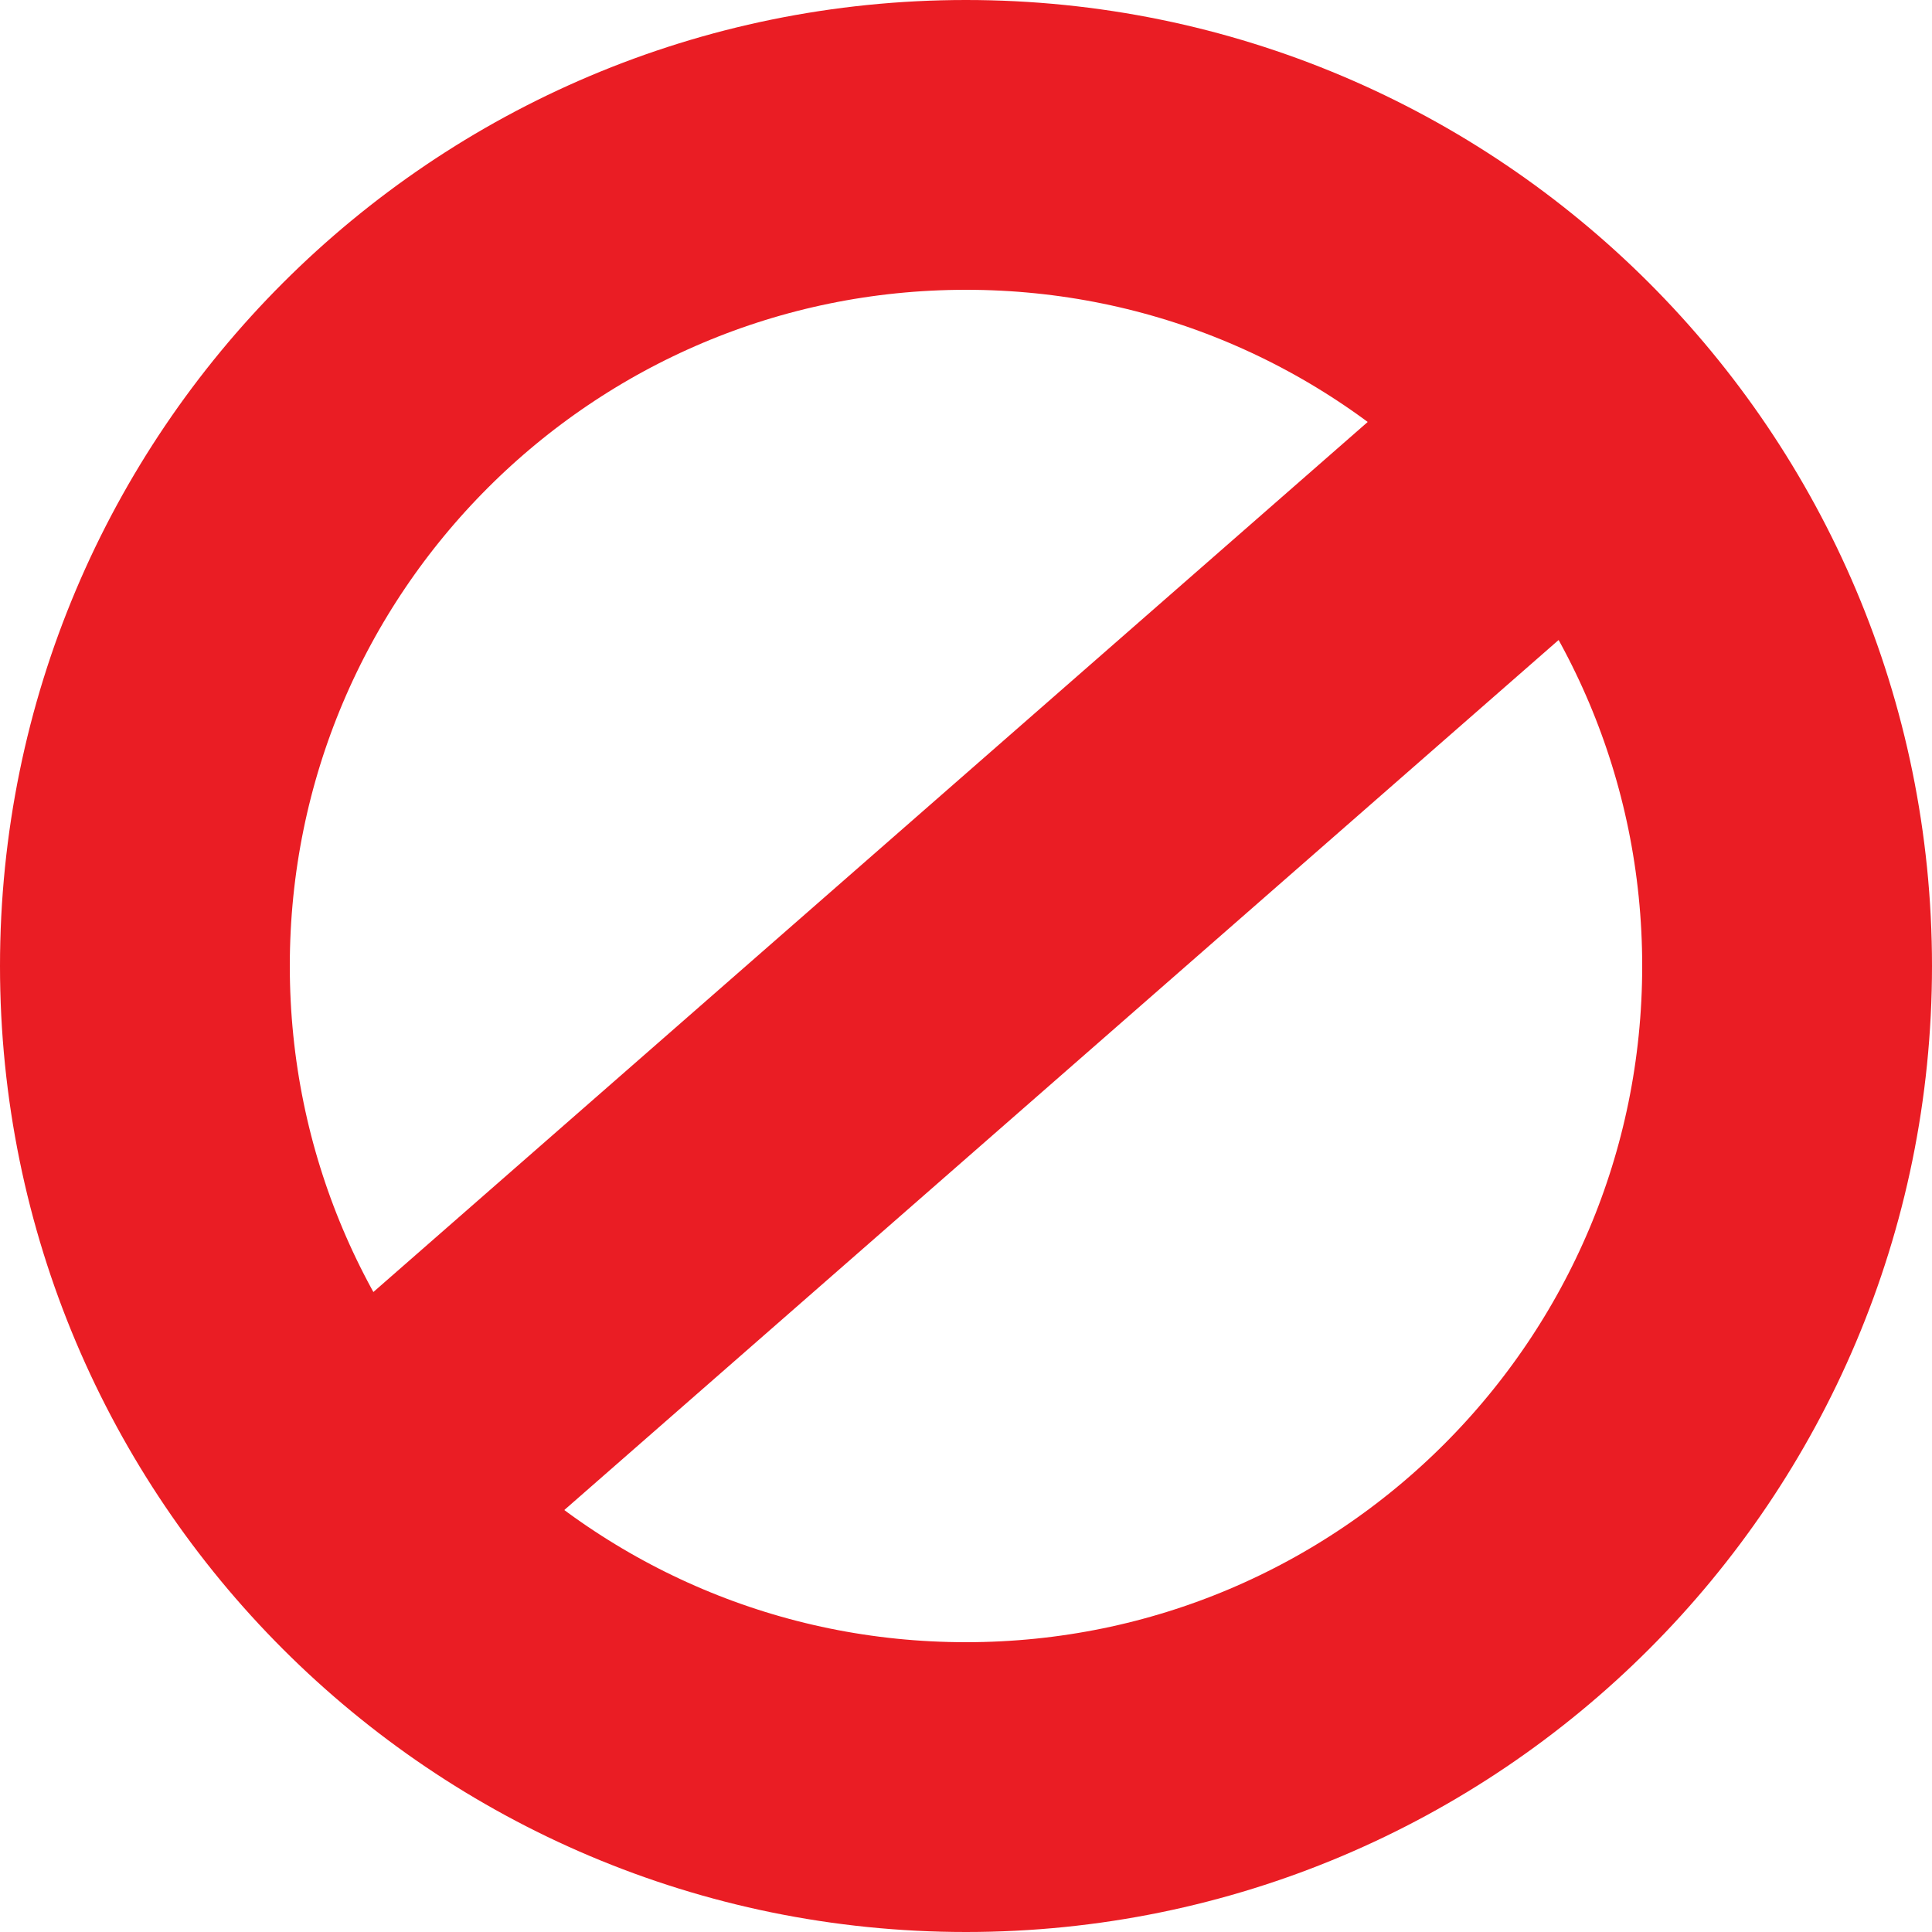
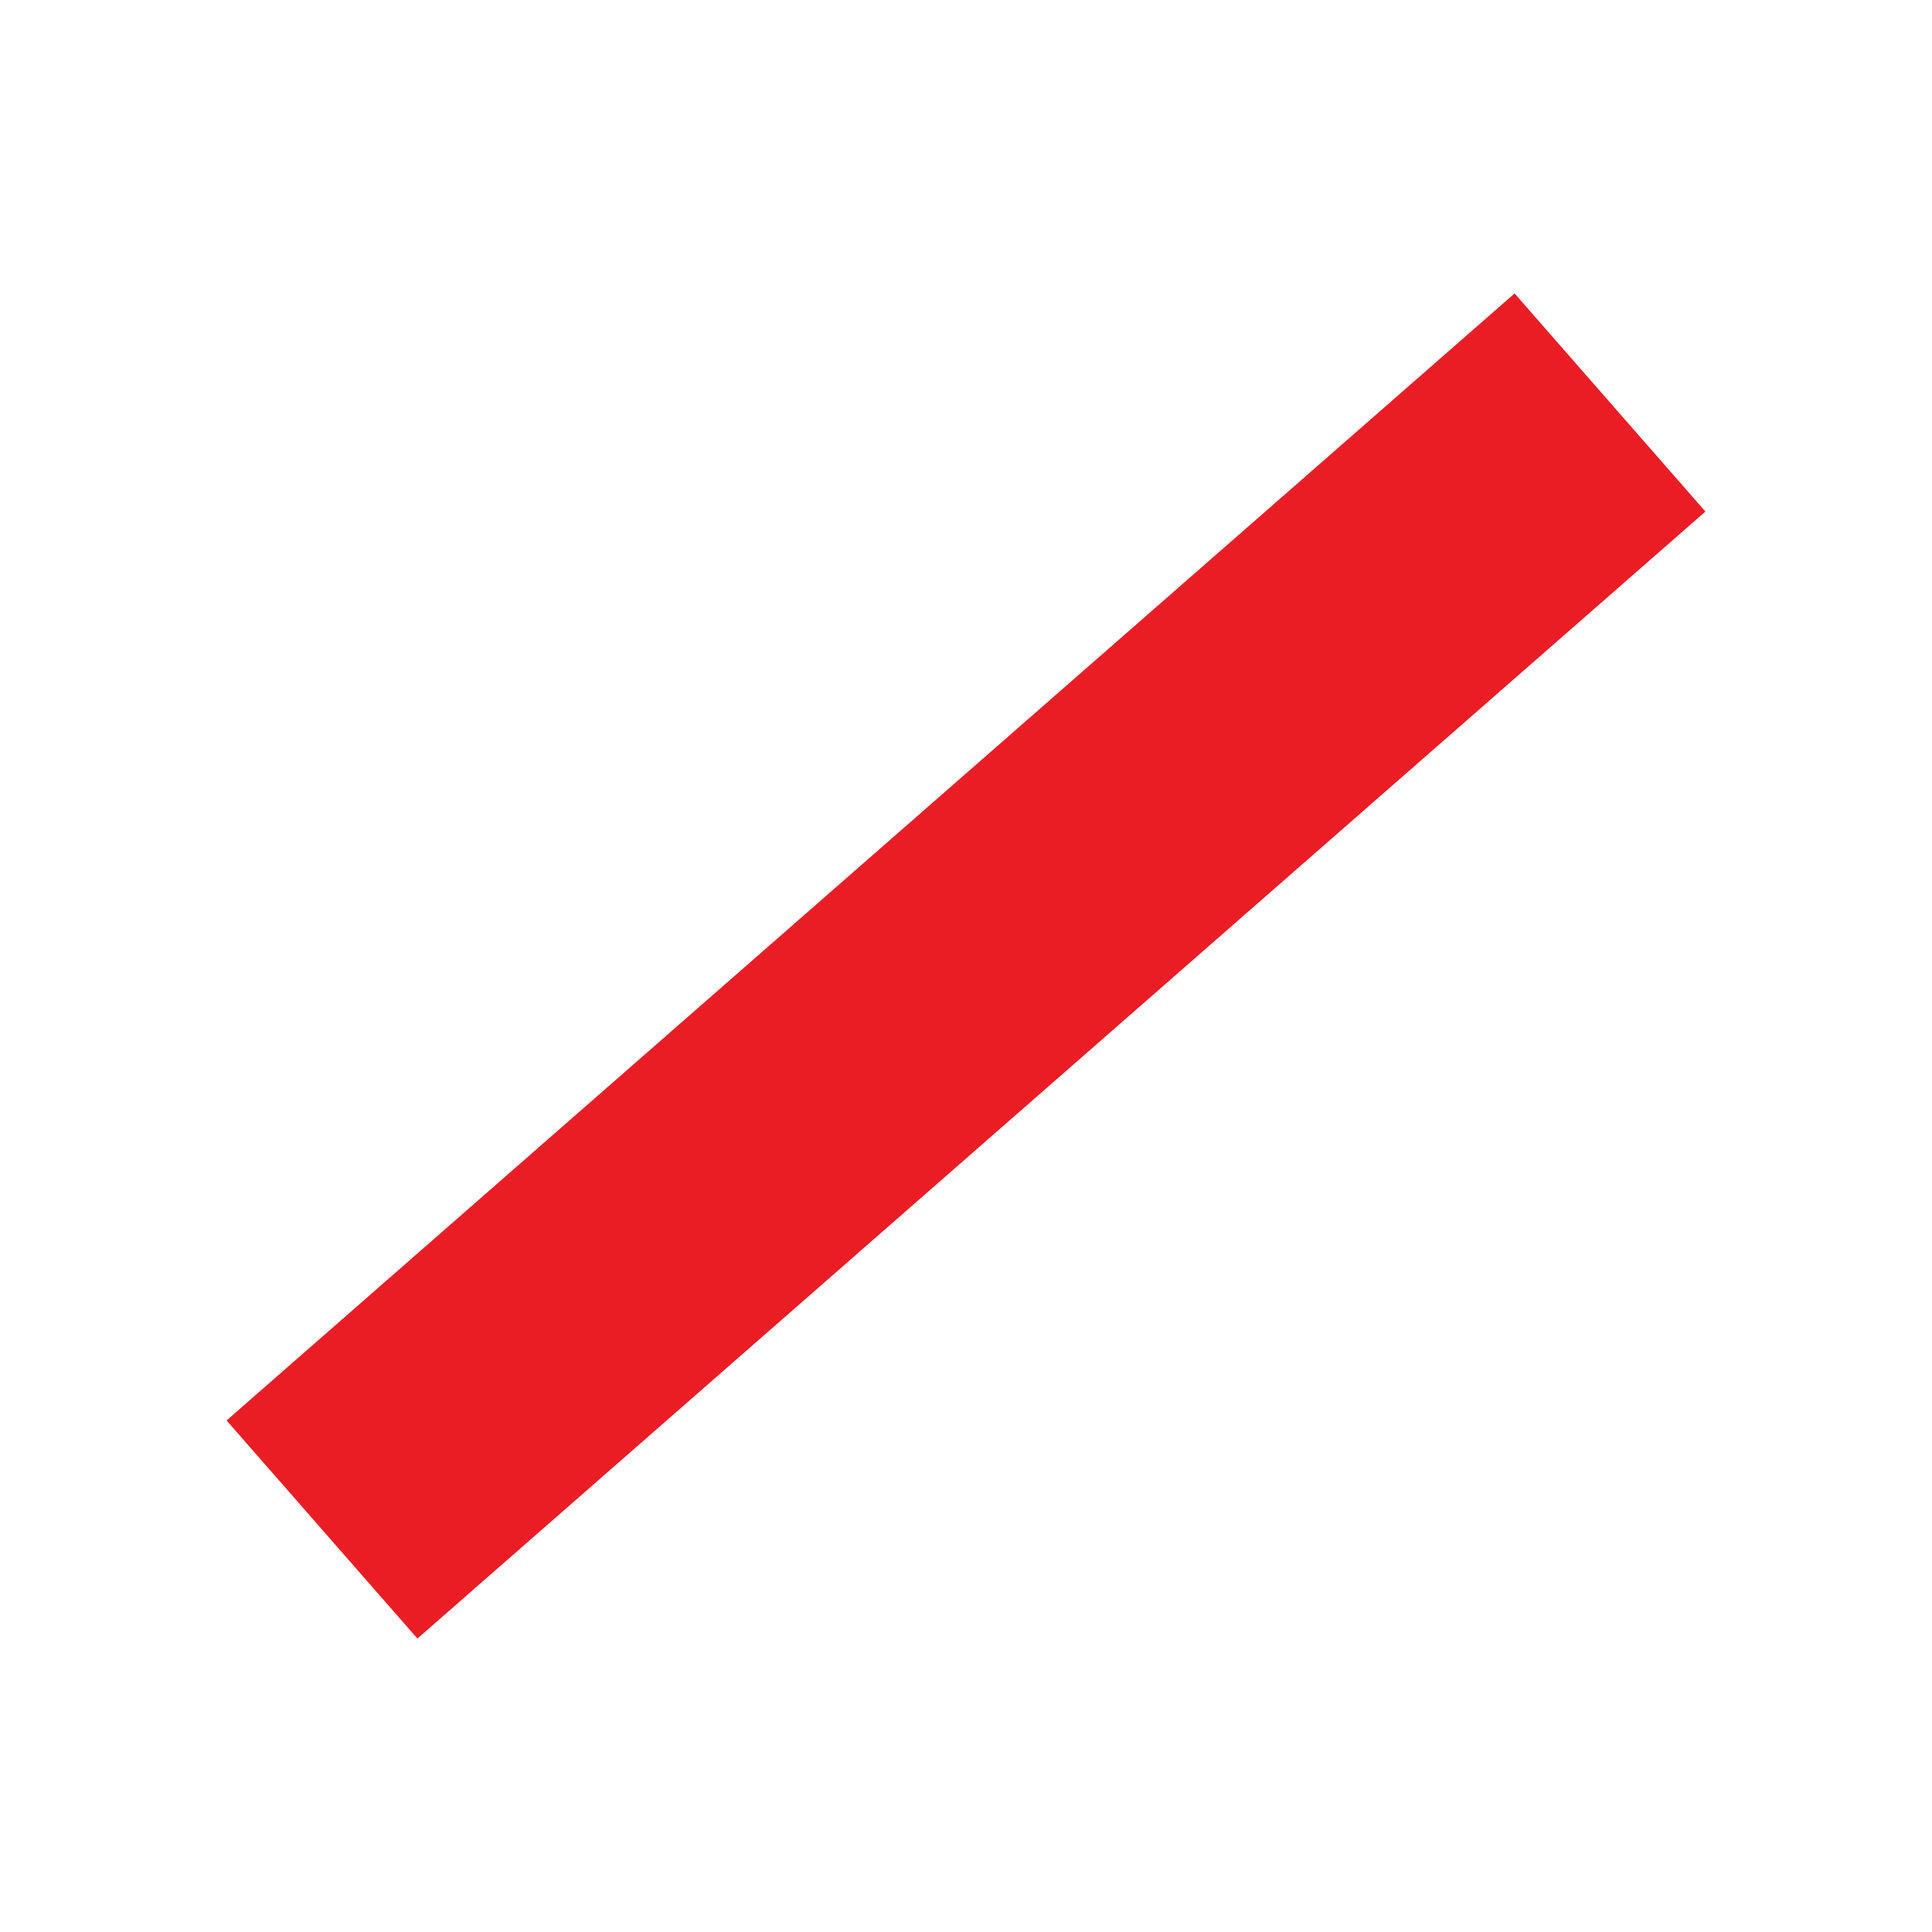
<svg xmlns="http://www.w3.org/2000/svg" width="12" height="12" viewBox="0 0 12 12" fill="none">
-   <path d="M6 0.9C8.817 0.9 11.1 3.183 11.1 6C11.1 8.817 8.817 11.1 6 11.1C3.183 11.1 0.9 8.817 0.9 6C0.9 3.183 3.183 0.9 6 0.9Z" stroke="#EA1D24" stroke-width="1.8" />
  <path d="M10 2.5L2 9.5" stroke="#EA1D24" stroke-width="1.8" />
</svg>